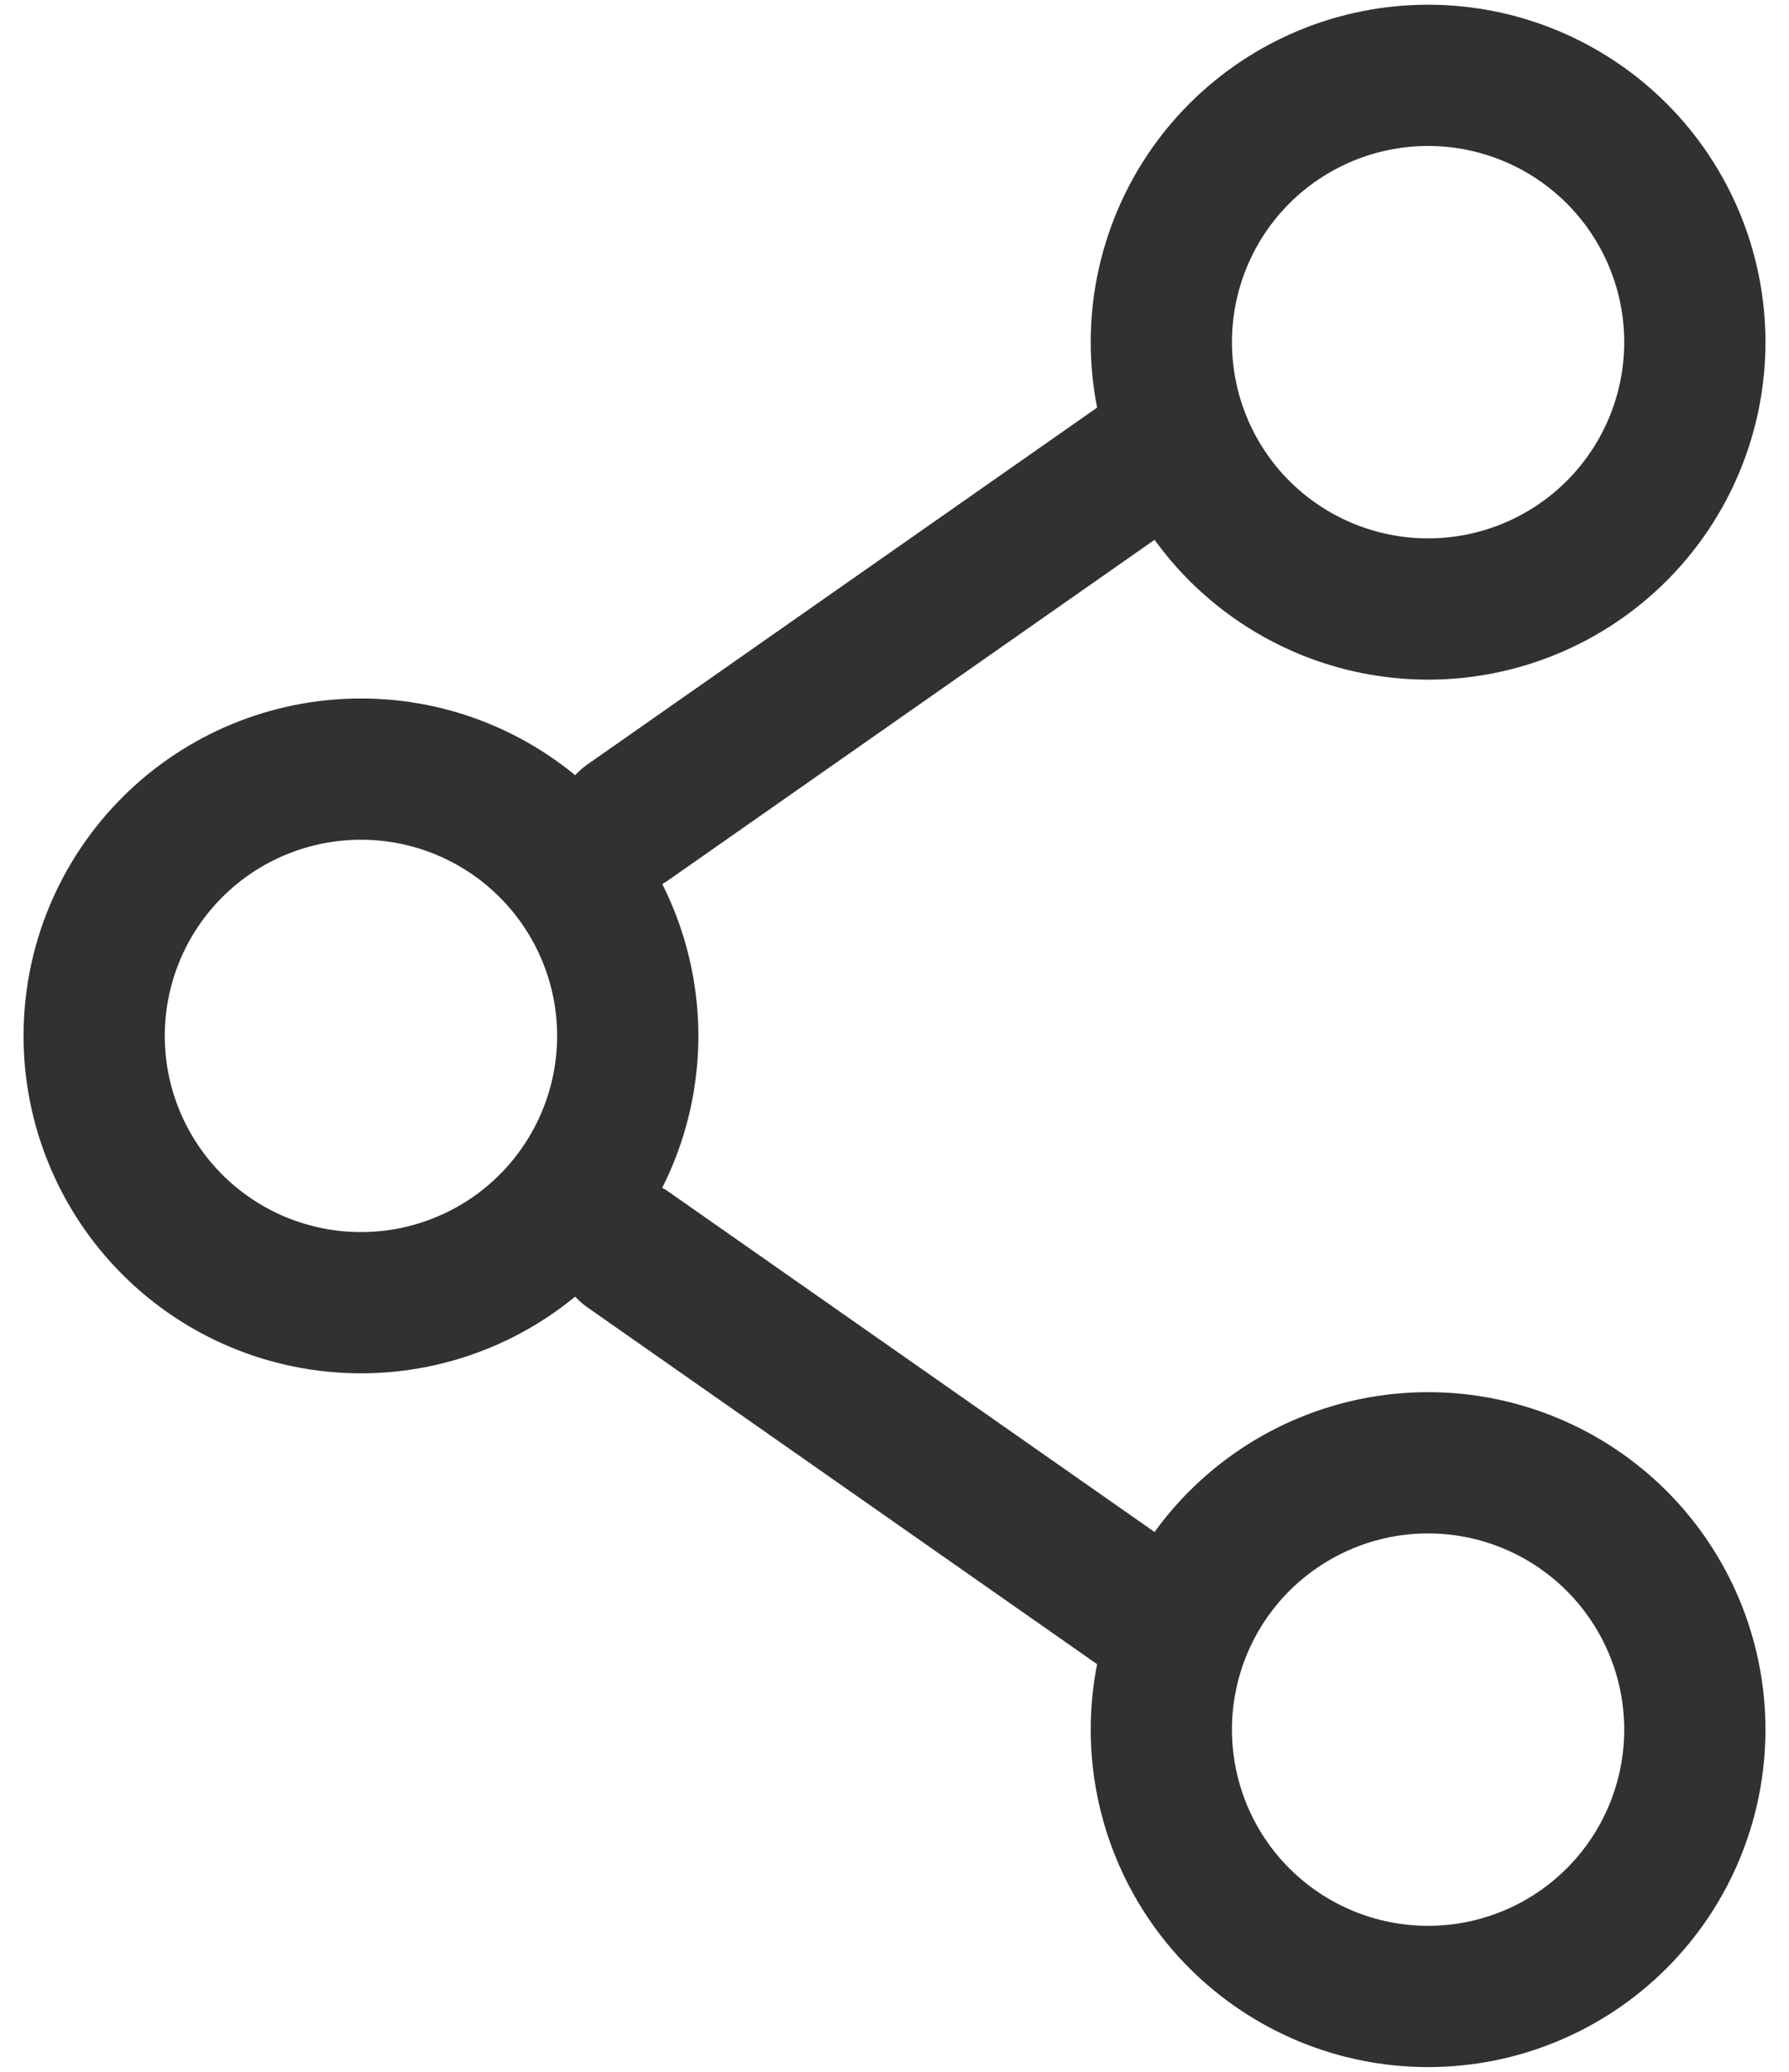
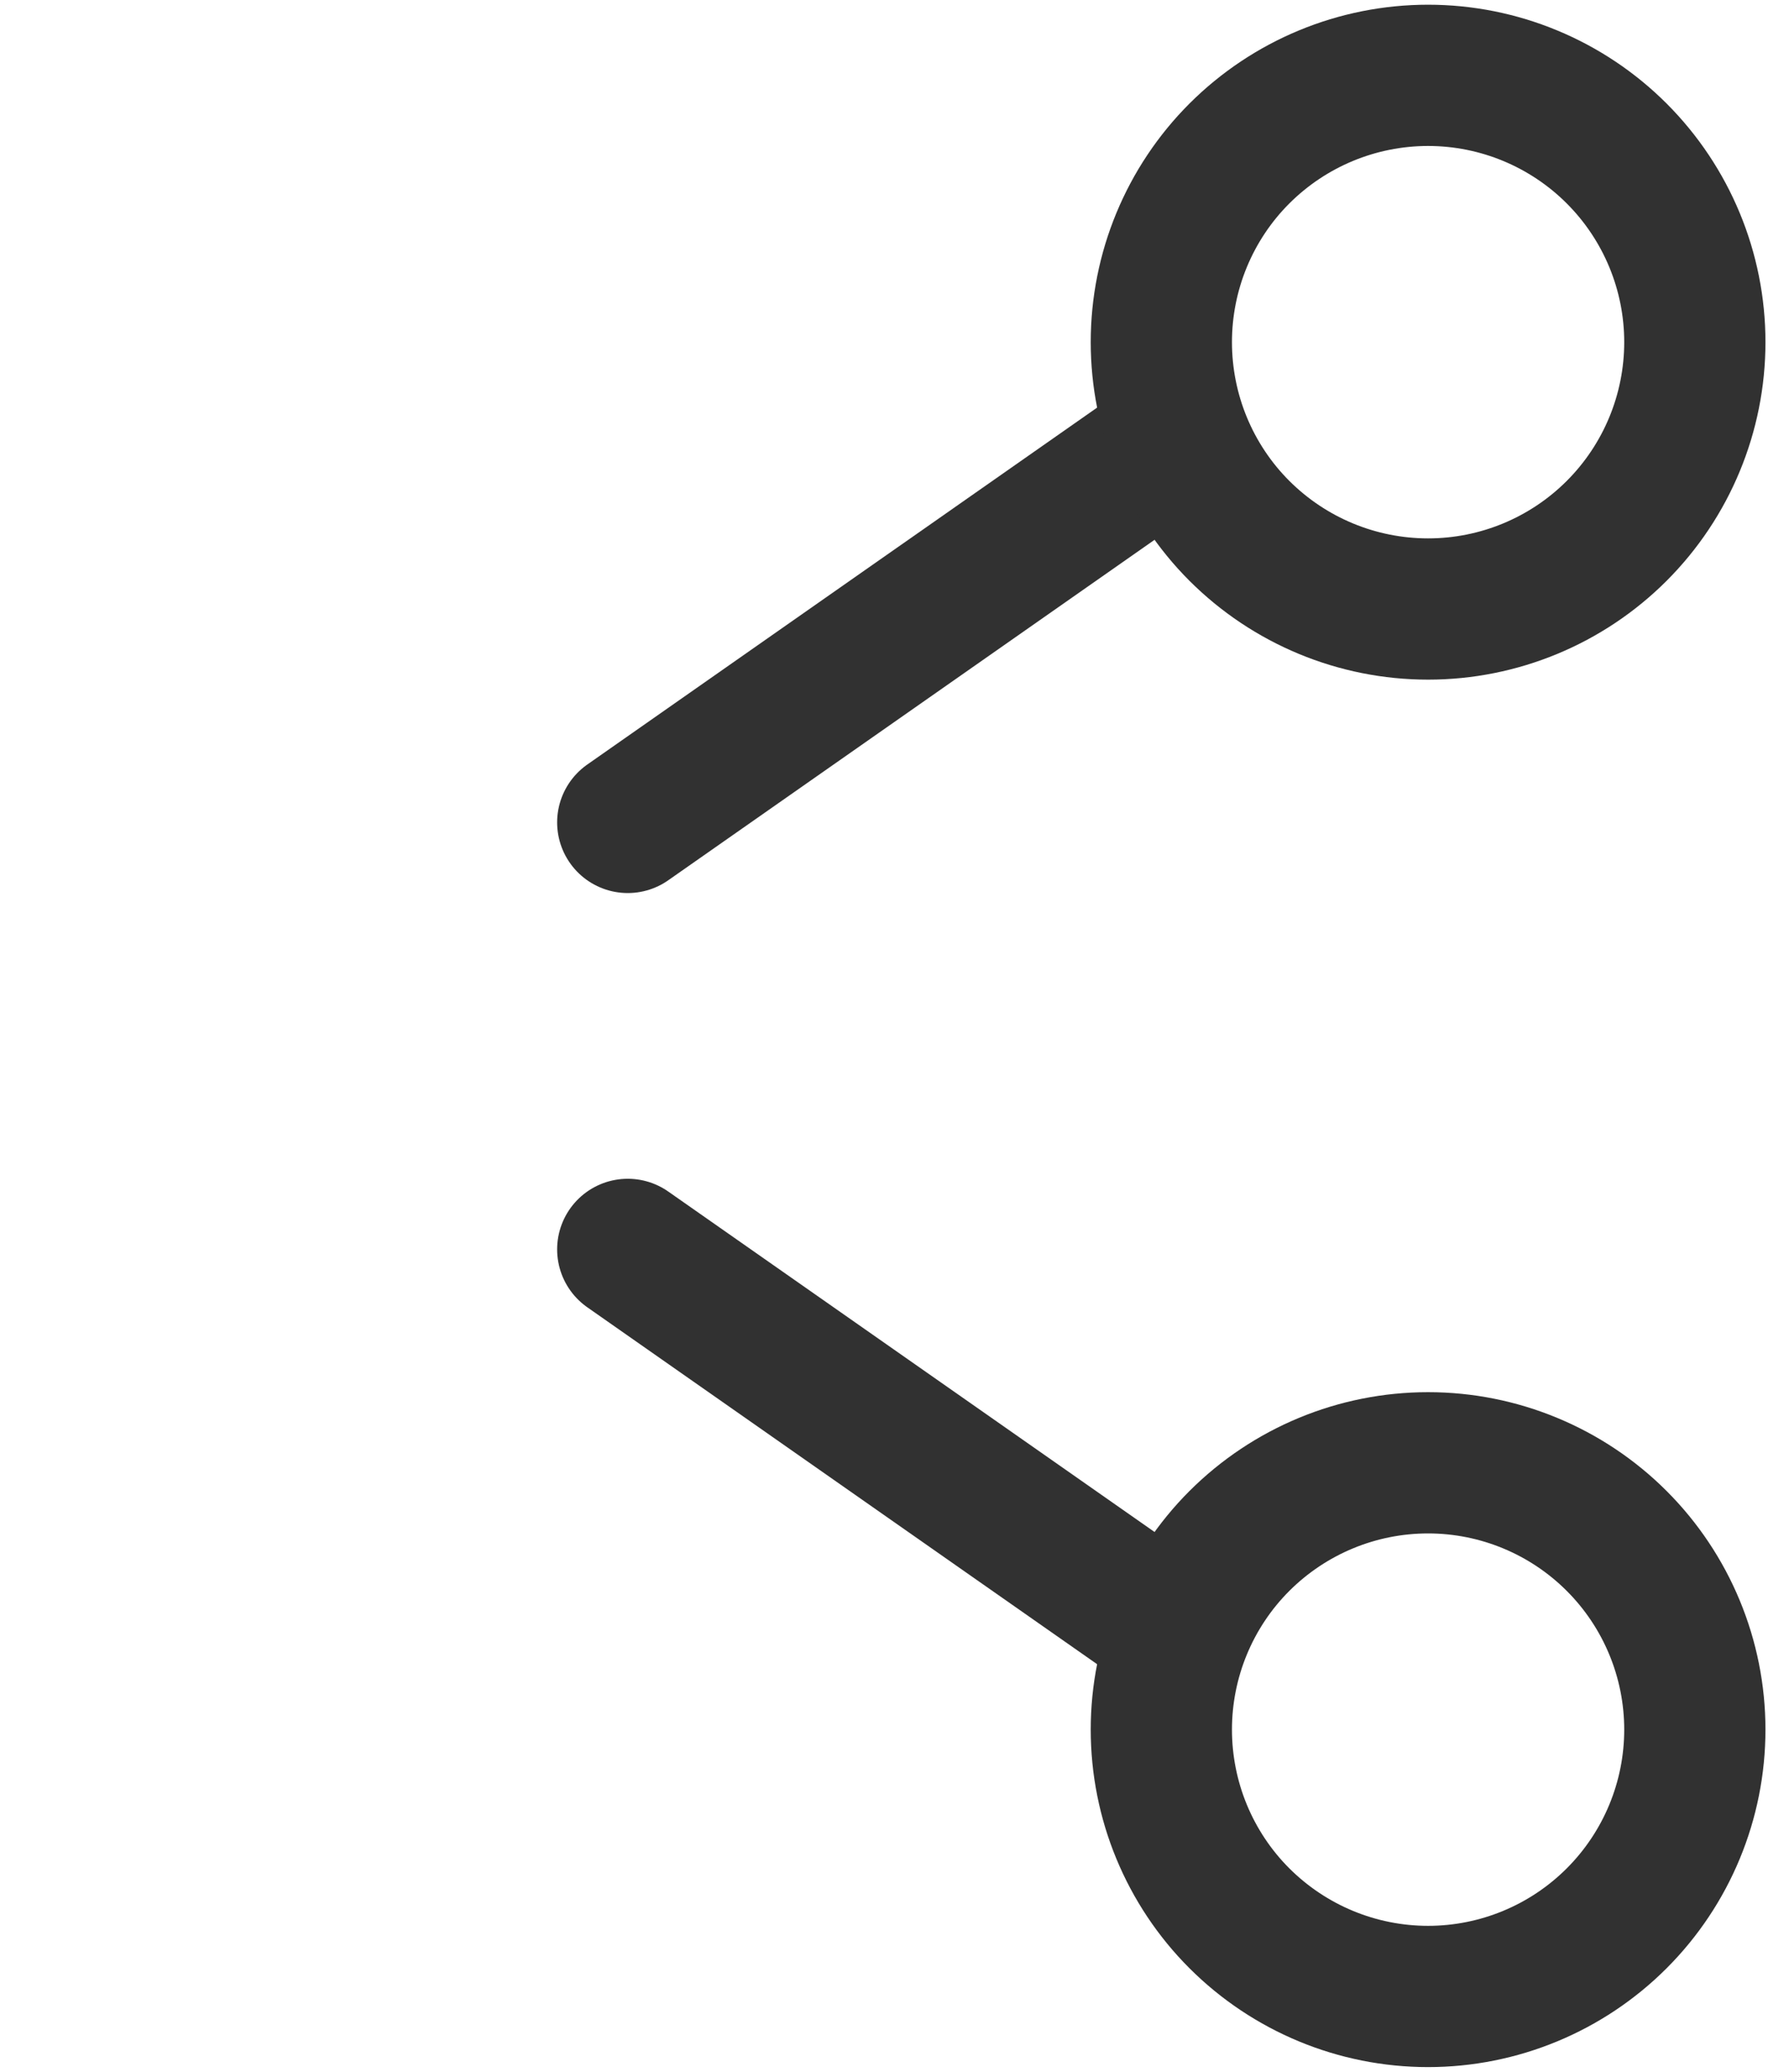
<svg xmlns="http://www.w3.org/2000/svg" width="19" height="22" viewBox="0 0 19 22" fill="none">
-   <path d="M6.667 11C6.667 11.751 6.368 12.472 5.837 13.003C5.306 13.535 4.585 13.833 3.834 13.833C3.082 13.833 2.361 13.535 1.83 13.003C1.299 12.472 1 11.751 1 11C1 10.248 1.299 9.528 1.83 8.997C2.361 8.465 3.082 8.167 3.834 8.167C4.585 8.167 5.306 8.465 5.837 8.997C6.368 9.528 6.667 10.248 6.667 11Z" stroke="#313131" stroke-width="1.5" />
  <path d="M12.333 4.767L6.667 8.733M12.333 17.233L6.667 13.267" stroke="#313131" stroke-width="1.5" stroke-linecap="round" />
  <path d="M18 18.366C18 19.118 17.701 19.839 17.17 20.37C16.639 20.901 15.918 21.2 15.167 21.2C14.415 21.2 13.695 20.901 13.163 20.37C12.632 19.839 12.334 19.118 12.334 18.366C12.334 17.615 12.632 16.894 13.163 16.363C13.695 15.832 14.415 15.533 15.167 15.533C15.918 15.533 16.639 15.832 17.17 16.363C17.701 16.894 18 17.615 18 18.366ZM18 3.633C18 4.385 17.701 5.106 17.17 5.637C16.639 6.168 15.918 6.467 15.167 6.467C14.415 6.467 13.695 6.168 13.163 5.637C12.632 5.106 12.334 4.385 12.334 3.633C12.334 2.882 12.632 2.161 13.163 1.63C13.695 1.099 14.415 0.8 15.167 0.8C15.918 0.8 16.639 1.099 17.17 1.63C17.701 2.161 18 2.882 18 3.633Z" stroke="#313131" stroke-width="1.5" />
</svg>